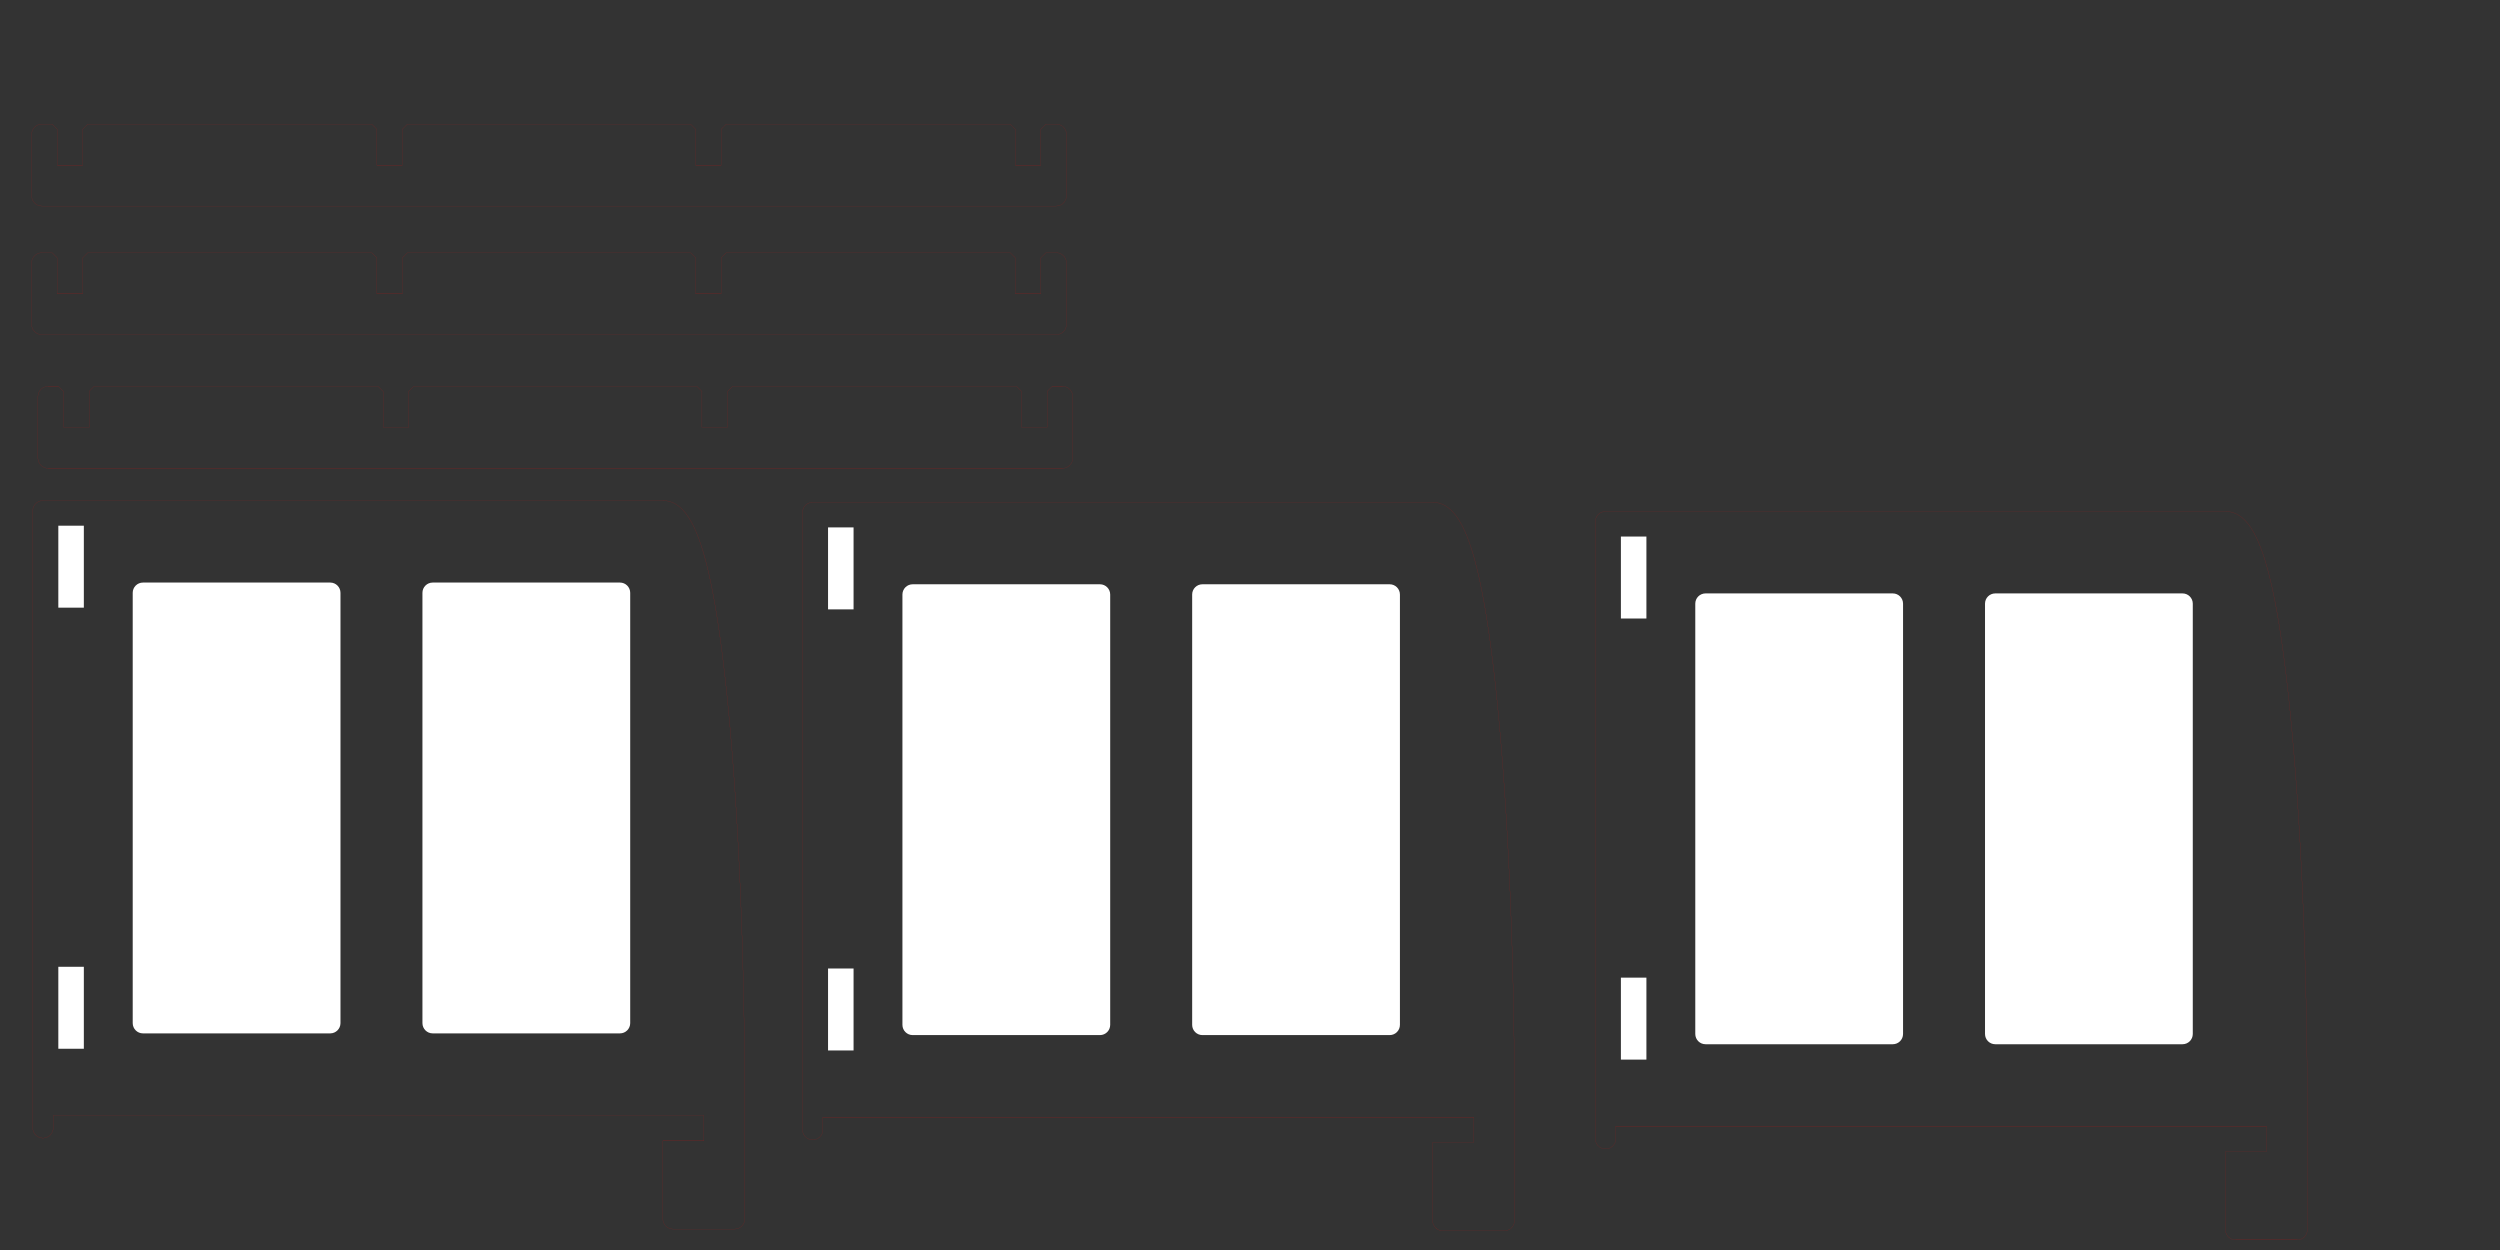
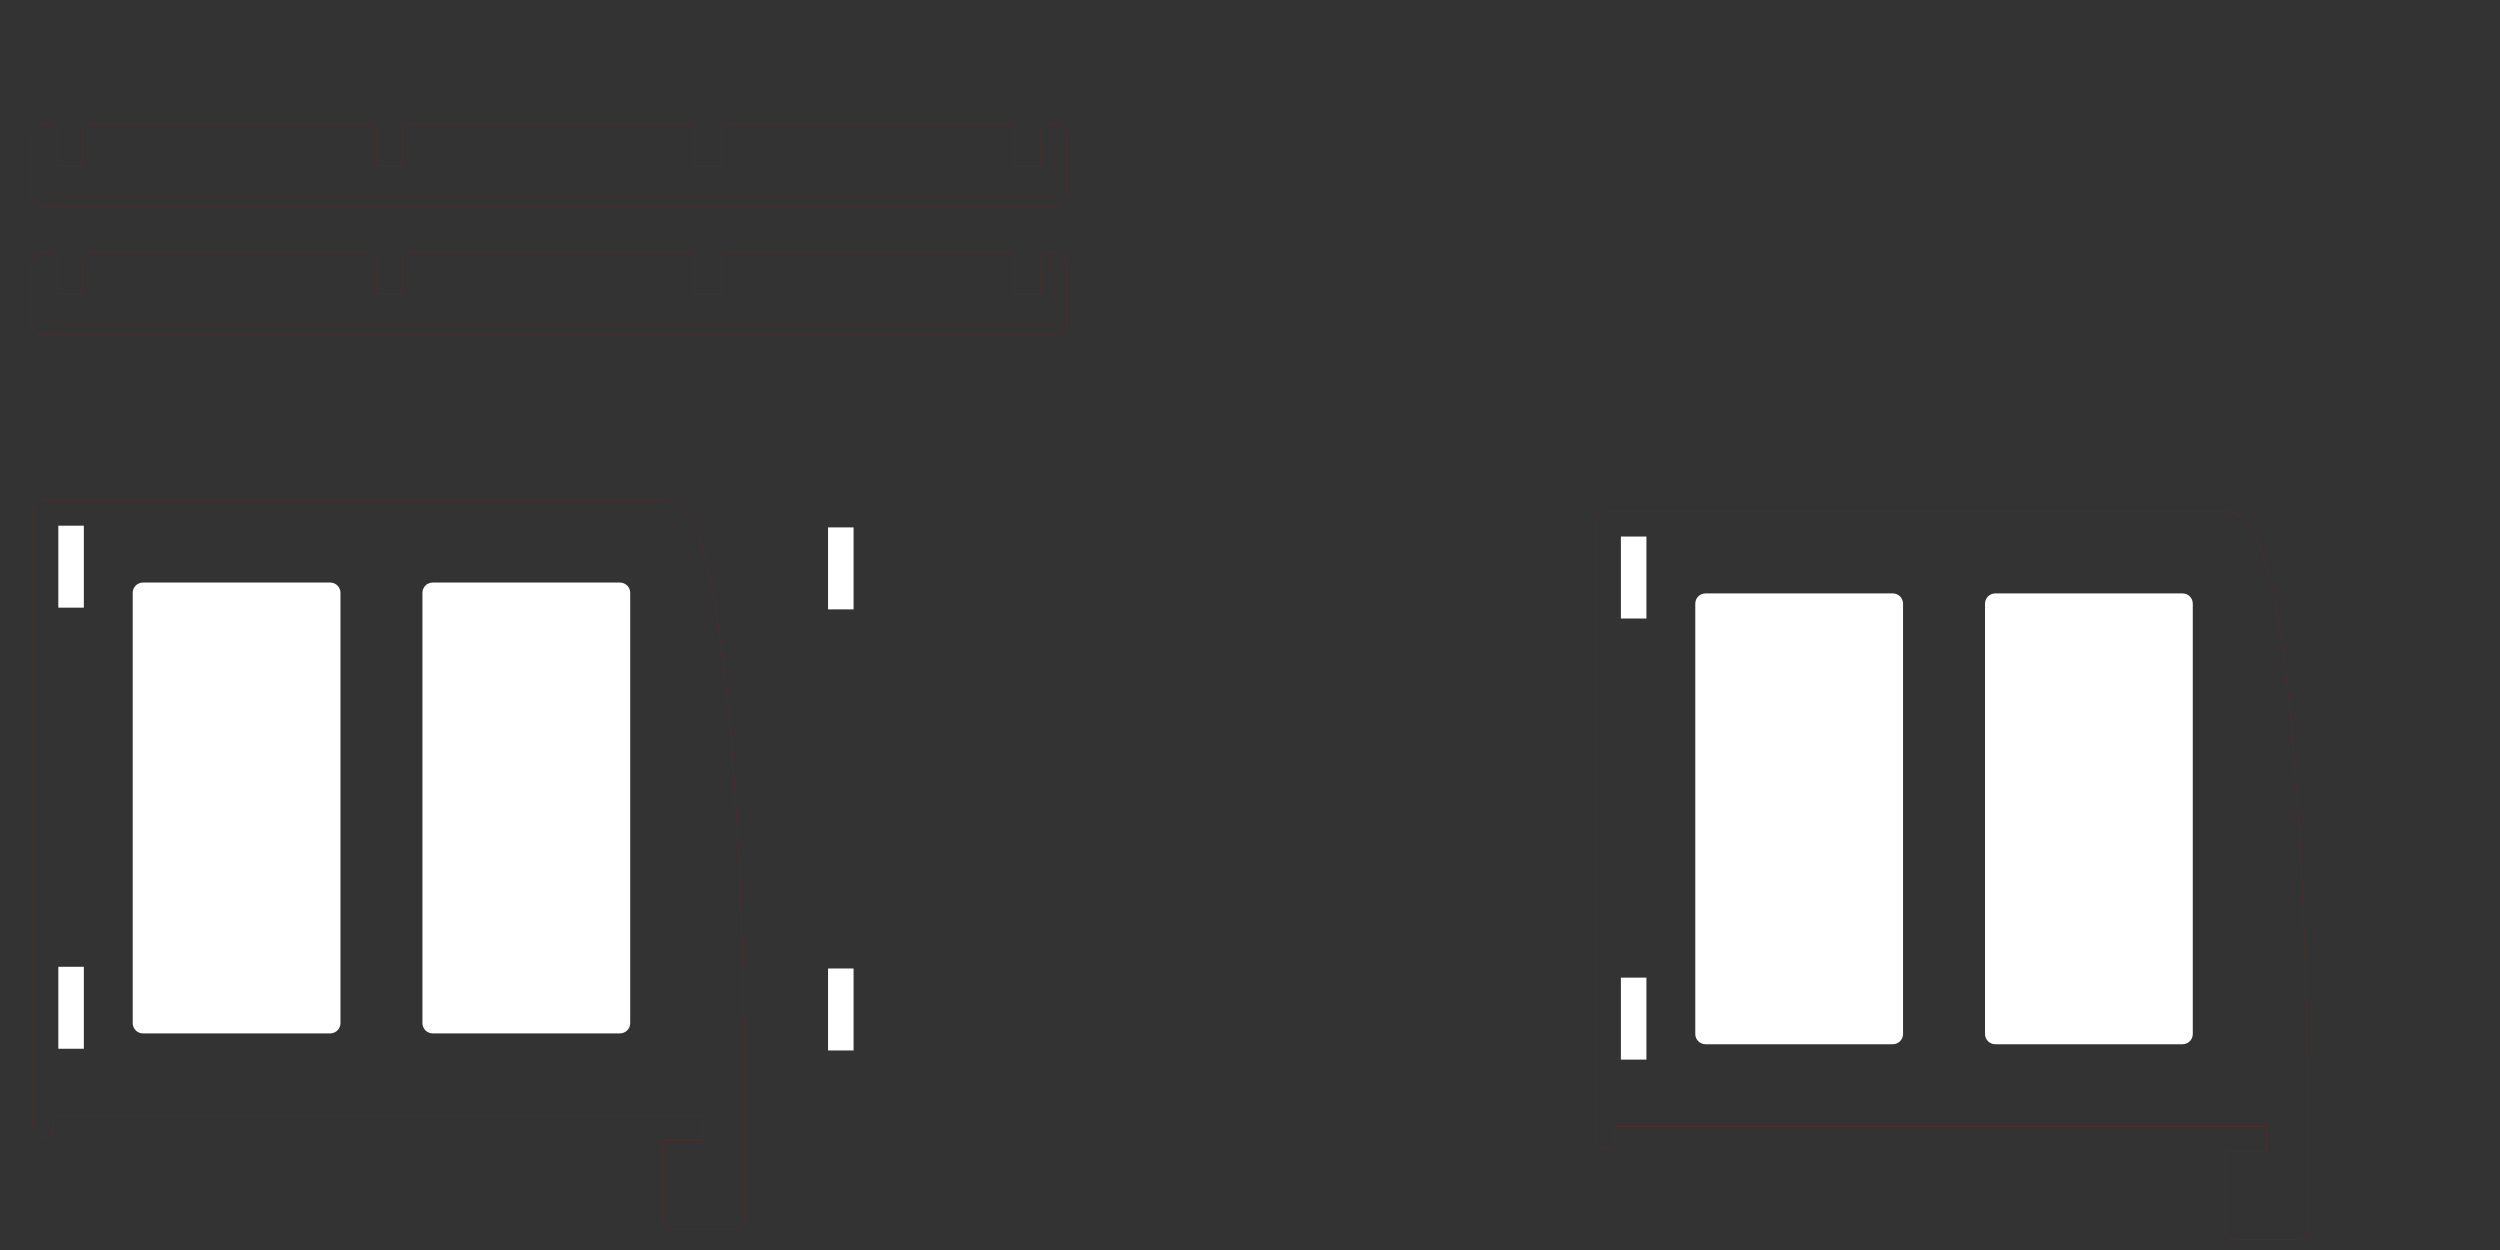
<svg xmlns="http://www.w3.org/2000/svg" xml:space="preserve" width="2440mm" height="1220mm" version="1.1" style="shape-rendering:geometricPrecision; text-rendering:geometricPrecision; image-rendering:optimizeQuality; fill-rule:evenodd; clip-rule:evenodd" viewBox="0 0 244000 122000">
  <rect x="0" y="0" width="244000" height="122000" fill="#333333" stroke="none" />
  <defs>
    <style type="text/css">
   
    .str0 {stroke:red;stroke-width:7.62;stroke-miterlimit:22.926}
    .str1 {stroke:black;stroke-linecap:round;stroke-linejoin:round;stroke-miterlimit:22.926}
    .fil0 {fill:none;fill-rule:nonzero}
    .fil1 {fill:white;fill-rule:nonzero}
   
  </style>
  </defs>
  <g id="Layer_x0020_1">
    <g id="_2208845103072">
      <path class="fil0 str0" d="M4192.75 48858.32c-552.14,-0.01 -999.97,447.77 -999.99,999.96l-0.01 60220.04c-0.04,552.1 447.72,999.95 999.91,1000 552.2,0.05 1000.05,-447.71 1000.1,-999.9l-0.01 -1220.1 63500 0 0 2490 -4000 0 0 7610c-0.04,552.1 447.73,999.95 999.92,1000l6000.08 0c552.06,0.08 999.93,-447.67 1000,-999.86l0 -10100.14 0 0 -0.14 -412.02 -0.41 -410.97 -0.68 -409.92 -0.96 -408.86 -1.22 -407.8 -1.51 -406.75 -1.77 -405.7 -2.05 -404.63 -2.31 -403.59 -2.59 -402.52 -2.87 -401.47 -3.13 -400.41 -3.4 -399.35 -3.67 -398.29 -3.94 -397.24 -4.21 -396.17 -4.48 -395.11 -4.75 -394.05 -5.01 -392.99 -5.28 -391.92 -5.55 -390.86 -5.81 -389.79 -6.08 -388.73 -6.34 -387.66 -6.6 -386.58 -6.86 -385.52 -7.13 -384.44 -7.39 -383.36 -7.64 -382.29 -7.91 -381.22 -8.16 -380.13 -8.42 -379.05 -8.68 -377.97 -8.93 -376.88 -9.19 -375.8 -9.44 -374.7 -9.69 -373.61 -9.94 -372.52 -10.2 -371.42 -10.44 -370.33 -10.7 -369.22 -10.94 -368.11 -11.18 -367.01 -11.44 -365.9 -11.68 -364.78 -11.92 -363.67 -12.16 -362.54 -12.41 -361.43 -12.65 -360.3 -12.88 -359.17 -13.13 -358.04 -13.36 -356.9 -13.6 -355.76 -13.84 -354.62 -14.07 -353.47 -14.3 -352.32 -14.53 -351.16 -14.77 -350.01 -15 -348.84 -15.23 -347.68 -15.45 -346.5 -15.69 -345.32 -15.9 -344.15 -16.14 -342.95 -16.36 -341.77 -16.58 -340.58 -16.81 -339.37 -17.03 -338.17 -17.24 -336.95 -17.47 -335.75 -17.69 -334.52 -17.9 -333.3 -18.12 -332.06 -18.34 -330.83 -18.55 -329.59 -18.77 -328.34 -18.98 -327.09 -19.2 -325.82 -19.4 -324.57 -19.62 -323.29 -19.83 -322.01 -20.03 -320.73 -20.25 -319.44 -20.45 -318.15 -20.66 -316.84 -20.87 -315.53 -21.08 -314.22 -21.28 -312.9 -21.48 -311.57 -21.69 -310.23 -21.89 -308.89 -22.09 -307.54 -22.3 -306.19 -22.5 -304.82 -22.7 -303.45 -22.9 -302.07 -23.1 -300.69 -23.31 -299.29 -23.5 -297.9 -23.7 -296.49 -23.9 -295.07 -24.09 -293.65 -24.3 -292.22 -24.49 -290.79 -24.69 -289.33 -24.89 -287.88 -25.09 -286.43 -25.28 -284.95 -25.48 -283.47 -25.67 -281.99 -25.87 -280.49 -26.07 -278.99 -26.27 -277.48 -26.46 -275.96 -26.66 -274.43 -26.85 -272.9 -27.05 -271.35 -27.25 -269.81 -27.44 -268.23 -27.64 -266.67 -27.84 -265.1 -28.03 -263.5 -28.23 -261.91 -28.43 -260.3 -28.63 -258.69 -28.83 -257.07 -29.03 -255.44 -29.22 -253.8 -29.43 -252.15 -29.62 -250.5 -29.83 -248.83 -30.03 -247.15 -30.23 -245.47 -30.43 -243.78 -30.64 -242.08 -30.84 -240.37 -31.05 -238.66 -31.25 -236.92 -31.46 -235.19 -31.66 -233.45 -31.88 -231.69 -32.08 -229.93 -32.29 -228.15 -32.51 -226.38 -32.72 -224.6 -32.93 -222.79 -33.14 -220.99 -33.36 -219.18 -33.58 -217.35 -33.8 -215.52 -34.02 -213.68 -34.23 -211.84 -34.46 -209.98 -34.69 -208.11 -34.91 -206.25 -35.13 -204.36 -35.37 -202.47 -35.59 -200.58 -35.82 -198.67 -36.06 -196.76 -36.29 -194.83 -36.53 -192.91 -36.77 -190.97 -37.01 -189.03 -37.25 -187.08 -37.49 -185.12 -37.74 -183.15 -37.99 -181.18 -38.23 -179.2 -38.49 -177.21 -38.75 -175.22 -38.99 -173.22 -39.26 -171.21 -39.52 -169.2 -39.78 -167.19 -40.05 -165.15 -40.31 -163.13 -40.59 -161.09 -40.86 -159.05 -41.13 -157.01 -41.41 -154.95 -41.7 -152.9 -41.97 -150.83 -42.27 -148.78 -42.55 -146.7 -42.84 -144.63 -43.14 -142.55 -43.44 -140.47 -43.73 -138.39 -44.04 -136.31 -44.35 -134.21 -44.66 -132.12 -44.97 -130.03 -45.29 -127.93 -45.6 -125.83 -45.93 -123.74 -46.26 -121.63 -46.59 -119.53 -46.92 -117.42 -47.25 -115.32 -47.6 -113.22 -47.94 -111.11 -48.28 -109.01 -48.64 -106.9 -48.99 -104.8 -49.35 -102.69 -49.71 -100.59 -50.07 -98.5 -50.45 -96.39 -50.81 -94.29 -51.19 -92.2 -51.58 -90.1 -51.95 -88.01 -52.35 -85.92 -52.73 -83.84 -53.13 -81.75 -53.53 -79.68 -53.94 -77.59 -54.33 -75.52 -54.75 -73.45 -55.16 -71.38 -55.58 -69.32 -56 -67.25 -56.43 -65.2 -56.85 -63.14 -57.28 -61.09 -57.72 -59.05 -58.16 -57 -58.6 -54.97 -59.04 -52.93 -59.49 -50.89 -59.94 -48.87 -60.4 -46.84 -60.85 -44.82 -61.32 -42.8 -61.77 -40.78 -62.24 -38.78 -62.71 -36.76 -63.18 -34.76 -63.65 -32.75 -64.13 -30.76 -64.6 -28.75 -65.09 -26.76 -65.56 -24.77 -66.05 -22.78 -66.53 -20.78 -67.02 -18.81 -67.51 -16.81 -67.99 -14.84 -68.49 -12.85 -68.98 -10.88 -69.47 -8.89 -69.96 -6.92 -70.45 -4.94 -70.96 -2.96 -71.44 -0.99 -60500 0z" />
      <path class="fil1 str1" d="M60508.3 100858.32l-18277.93 0c-552.32,-0.07 -1000.07,-447.95 -999.99,-1000.14l-0.01 -41999.86c0.06,-552.27 447.91,-1000.04 1000.1,-999.99l18277.83 -0.01c552.25,0.04 1000.03,447.87 1000.01,1000.06l-0.01 41999.94c0.01,552.19 -447.8,1000 -999.99,1000l-0.01 0z" />
      <polygon class="fil1 str1" points="8182.75,59307.81 5692.75,59307.81 5692.75,51307.81 8182.75,51307.81 " />
      <polygon class="fil1 str1" points="8182.75,102358.32 5692.75,102358.32 5692.75,94358.32 8182.75,94358.32 " />
      <path class="fil1 str1" d="M32230.37 100858.32l-18277.92 0c-552.32,-0.07 -1000.07,-447.95 -999.99,-1000.14l-0.01 -41999.86c0.06,-552.27 447.91,-1000.04 1000.1,-999.99l18277.82 -0.01c552.25,0.04 1000.03,447.87 1000.01,1000.06l-0.01 41999.94c0.01,552.19 -447.8,1000 -999.99,1000l-0.01 0z" />
    </g>
    <g id="_2208845099760">
-       <path class="fil0 str0" d="M79317.53 49025.48c-552.14,-0.01 -999.97,447.77 -999.99,999.96l-0.01 60220.04c-0.04,552.1 447.72,999.95 999.91,1000 552.2,0.05 1000.05,-447.71 1000.1,-999.9l-0.01 -1220.1 63500 0 0 2490 -4000 0 0 7610c-0.04,552.1 447.73,999.95 999.92,1000l6000.08 0c552.06,0.08 999.93,-447.67 1000,-999.86l0 -10100.14 0 0 -0.14 -412.02 -0.41 -410.97 -0.68 -409.92 -0.96 -408.86 -1.22 -407.8 -1.51 -406.75 -1.77 -405.7 -2.05 -404.63 -2.31 -403.59 -2.59 -402.52 -2.87 -401.47 -3.13 -400.41 -3.4 -399.35 -3.67 -398.29 -3.94 -397.24 -4.21 -396.17 -4.48 -395.11 -4.75 -394.05 -5.01 -392.99 -5.28 -391.92 -5.55 -390.86 -5.81 -389.79 -6.08 -388.73 -6.34 -387.66 -6.6 -386.58 -6.86 -385.52 -7.13 -384.44 -7.39 -383.36 -7.64 -382.29 -7.91 -381.22 -8.16 -380.13 -8.42 -379.05 -8.68 -377.97 -8.93 -376.88 -9.19 -375.8 -9.44 -374.7 -9.69 -373.61 -9.94 -372.52 -10.2 -371.42 -10.44 -370.33 -10.7 -369.22 -10.94 -368.11 -11.18 -367.01 -11.44 -365.9 -11.68 -364.78 -11.92 -363.67 -12.16 -362.54 -12.41 -361.43 -12.65 -360.3 -12.88 -359.17 -13.13 -358.04 -13.36 -356.9 -13.6 -355.76 -13.84 -354.62 -14.07 -353.47 -14.3 -352.32 -14.53 -351.16 -14.77 -350.01 -15 -348.84 -15.23 -347.68 -15.45 -346.5 -15.69 -345.32 -15.9 -344.15 -16.14 -342.95 -16.36 -341.77 -16.58 -340.58 -16.81 -339.37 -17.03 -338.17 -17.24 -336.95 -17.47 -335.75 -17.69 -334.52 -17.9 -333.3 -18.12 -332.06 -18.34 -330.83 -18.55 -329.59 -18.77 -328.34 -18.98 -327.09 -19.2 -325.82 -19.4 -324.57 -19.62 -323.29 -19.83 -322.01 -20.03 -320.73 -20.25 -319.44 -20.45 -318.15 -20.66 -316.84 -20.87 -315.53 -21.08 -314.22 -21.28 -312.9 -21.48 -311.57 -21.69 -310.23 -21.89 -308.89 -22.09 -307.54 -22.3 -306.19 -22.5 -304.82 -22.7 -303.45 -22.9 -302.07 -23.1 -300.69 -23.31 -299.29 -23.5 -297.9 -23.7 -296.49 -23.9 -295.07 -24.09 -293.65 -24.3 -292.22 -24.49 -290.79 -24.69 -289.33 -24.89 -287.88 -25.09 -286.43 -25.28 -284.95 -25.48 -283.47 -25.67 -281.99 -25.87 -280.49 -26.07 -278.99 -26.27 -277.48 -26.46 -275.96 -26.66 -274.43 -26.85 -272.9 -27.05 -271.35 -27.25 -269.81 -27.44 -268.23 -27.64 -266.67 -27.84 -265.1 -28.03 -263.5 -28.23 -261.91 -28.43 -260.3 -28.63 -258.69 -28.83 -257.07 -29.03 -255.44 -29.22 -253.8 -29.43 -252.15 -29.62 -250.5 -29.83 -248.83 -30.03 -247.15 -30.23 -245.47 -30.43 -243.78 -30.64 -242.08 -30.84 -240.37 -31.05 -238.66 -31.25 -236.92 -31.46 -235.19 -31.66 -233.45 -31.88 -231.69 -32.08 -229.93 -32.29 -228.15 -32.51 -226.38 -32.72 -224.6 -32.93 -222.79 -33.14 -220.99 -33.36 -219.18 -33.58 -217.35 -33.8 -215.52 -34.02 -213.68 -34.23 -211.84 -34.46 -209.98 -34.69 -208.11 -34.91 -206.25 -35.13 -204.36 -35.37 -202.47 -35.59 -200.58 -35.82 -198.67 -36.06 -196.76 -36.29 -194.83 -36.53 -192.91 -36.77 -190.97 -37.01 -189.03 -37.25 -187.08 -37.49 -185.12 -37.74 -183.15 -37.99 -181.18 -38.23 -179.2 -38.49 -177.21 -38.75 -175.22 -38.99 -173.22 -39.26 -171.21 -39.52 -169.2 -39.78 -167.19 -40.05 -165.15 -40.31 -163.13 -40.59 -161.09 -40.86 -159.05 -41.13 -157.01 -41.41 -154.95 -41.7 -152.9 -41.97 -150.83 -42.27 -148.78 -42.55 -146.7 -42.84 -144.63 -43.14 -142.55 -43.44 -140.47 -43.73 -138.39 -44.04 -136.31 -44.35 -134.21 -44.66 -132.12 -44.97 -130.03 -45.29 -127.93 -45.6 -125.83 -45.93 -123.74 -46.26 -121.63 -46.59 -119.53 -46.92 -117.42 -47.25 -115.32 -47.6 -113.22 -47.94 -111.11 -48.28 -109.01 -48.64 -106.9 -48.99 -104.8 -49.35 -102.69 -49.71 -100.59 -50.07 -98.5 -50.45 -96.39 -50.81 -94.29 -51.19 -92.2 -51.58 -90.1 -51.95 -88.01 -52.35 -85.92 -52.73 -83.84 -53.13 -81.75 -53.53 -79.68 -53.94 -77.59 -54.33 -75.52 -54.75 -73.45 -55.16 -71.38 -55.58 -69.32 -56 -67.25 -56.43 -65.2 -56.85 -63.14 -57.28 -61.09 -57.72 -59.05 -58.16 -57 -58.6 -54.97 -59.04 -52.93 -59.49 -50.89 -59.94 -48.87 -60.4 -46.84 -60.85 -44.82 -61.32 -42.8 -61.77 -40.78 -62.24 -38.78 -62.71 -36.76 -63.18 -34.76 -63.65 -32.75 -64.13 -30.76 -64.6 -28.75 -65.09 -26.76 -65.56 -24.77 -66.05 -22.78 -66.53 -20.78 -67.02 -18.81 -67.51 -16.81 -67.99 -14.84 -68.49 -12.85 -68.98 -10.88 -69.47 -8.89 -69.96 -6.92 -70.45 -4.94 -70.96 -2.96 -71.44 -0.99 -60500 0z" />
-       <path class="fil1 str1" d="M135633.08 101025.48l-18277.93 0c-552.32,-0.07 -1000.07,-447.95 -999.99,-1000.14l-0.01 -41999.86c0.06,-552.27 447.91,-1000.04 1000.1,-999.99l18277.83 -0.01c552.25,0.04 1000.03,447.87 1000.01,1000.06l-0.01 41999.94c0.01,552.19 -447.8,1000 -999.99,1000l-0.01 0z" />
      <polygon class="fil1 str1" points="83307.53,59474.97 80817.53,59474.97 80817.53,51474.97 83307.53,51474.97 " />
      <polygon class="fil1 str1" points="83307.53,102525.48 80817.53,102525.48 80817.53,94525.48 83307.53,94525.48 " />
-       <path class="fil1 str1" d="M107355.15 101025.48l-18277.92 0c-552.32,-0.07 -1000.07,-447.95 -999.99,-1000.14l-0.01 -41999.86c0.06,-552.27 447.91,-1000.04 1000.1,-999.99l18277.82 -0.01c552.25,0.04 1000.03,447.87 1000.01,1000.06l-0.01 41999.94c0.01,552.19 -447.8,1000 -999.99,1000l-0.01 0z" />
    </g>
    <g id="_2208845090976">
      <path class="fil0 str0" d="M156699.81 49917.41c-552.14,-0.01 -999.97,447.77 -999.99,999.96l-0.01 60220.04c-0.04,552.1 447.72,999.95 999.91,1000 552.2,0.05 1000.05,-447.71 1000.1,-999.9l-0.01 -1220.1 63500 0 0 2490 -4000 0 0 7610c-0.04,552.1 447.73,999.95 999.92,1000l6000.08 0c552.06,0.08 999.93,-447.67 1000,-999.86l0 -10100.14 0 0 -0.14 -412.02 -0.41 -410.97 -0.68 -409.92 -0.96 -408.86 -1.22 -407.8 -1.51 -406.75 -1.77 -405.7 -2.05 -404.63 -2.31 -403.59 -2.59 -402.52 -2.87 -401.47 -3.13 -400.41 -3.4 -399.35 -3.67 -398.29 -3.94 -397.24 -4.21 -396.17 -4.48 -395.11 -4.75 -394.05 -5.01 -392.99 -5.28 -391.92 -5.55 -390.86 -5.81 -389.79 -6.08 -388.73 -6.34 -387.66 -6.6 -386.58 -6.86 -385.52 -7.13 -384.44 -7.39 -383.36 -7.64 -382.29 -7.91 -381.22 -8.16 -380.13 -8.42 -379.05 -8.68 -377.97 -8.93 -376.88 -9.19 -375.8 -9.44 -374.7 -9.69 -373.61 -9.94 -372.52 -10.2 -371.42 -10.44 -370.33 -10.7 -369.22 -10.94 -368.11 -11.18 -367.01 -11.44 -365.9 -11.68 -364.78 -11.92 -363.67 -12.16 -362.54 -12.41 -361.43 -12.65 -360.3 -12.88 -359.17 -13.13 -358.04 -13.36 -356.9 -13.6 -355.76 -13.84 -354.62 -14.07 -353.47 -14.3 -352.32 -14.53 -351.16 -14.77 -350.01 -15 -348.84 -15.23 -347.68 -15.45 -346.5 -15.69 -345.32 -15.9 -344.15 -16.14 -342.95 -16.36 -341.77 -16.58 -340.58 -16.81 -339.37 -17.03 -338.17 -17.24 -336.95 -17.47 -335.75 -17.69 -334.52 -17.9 -333.3 -18.12 -332.06 -18.34 -330.83 -18.55 -329.59 -18.77 -328.34 -18.98 -327.09 -19.2 -325.82 -19.4 -324.57 -19.62 -323.29 -19.83 -322.01 -20.03 -320.73 -20.25 -319.44 -20.45 -318.15 -20.66 -316.84 -20.87 -315.53 -21.08 -314.22 -21.28 -312.9 -21.48 -311.57 -21.69 -310.23 -21.89 -308.89 -22.09 -307.54 -22.3 -306.19 -22.5 -304.82 -22.7 -303.45 -22.9 -302.07 -23.1 -300.69 -23.31 -299.29 -23.5 -297.9 -23.7 -296.49 -23.9 -295.07 -24.09 -293.65 -24.3 -292.22 -24.49 -290.79 -24.69 -289.33 -24.89 -287.88 -25.09 -286.43 -25.28 -284.95 -25.48 -283.47 -25.67 -281.99 -25.87 -280.49 -26.07 -278.99 -26.27 -277.48 -26.46 -275.96 -26.66 -274.43 -26.85 -272.9 -27.05 -271.35 -27.25 -269.81 -27.44 -268.23 -27.64 -266.67 -27.84 -265.1 -28.03 -263.5 -28.23 -261.91 -28.43 -260.3 -28.63 -258.69 -28.83 -257.07 -29.03 -255.44 -29.22 -253.8 -29.43 -252.15 -29.62 -250.5 -29.83 -248.83 -30.03 -247.15 -30.23 -245.47 -30.43 -243.78 -30.64 -242.08 -30.84 -240.37 -31.05 -238.66 -31.25 -236.92 -31.46 -235.19 -31.66 -233.45 -31.88 -231.69 -32.08 -229.93 -32.29 -228.15 -32.51 -226.38 -32.72 -224.6 -32.93 -222.79 -33.14 -220.99 -33.36 -219.18 -33.58 -217.35 -33.8 -215.52 -34.02 -213.68 -34.23 -211.84 -34.46 -209.98 -34.69 -208.11 -34.91 -206.25 -35.13 -204.36 -35.37 -202.47 -35.59 -200.58 -35.82 -198.67 -36.06 -196.76 -36.29 -194.83 -36.53 -192.91 -36.77 -190.97 -37.01 -189.03 -37.25 -187.08 -37.49 -185.12 -37.74 -183.15 -37.99 -181.18 -38.23 -179.2 -38.49 -177.21 -38.75 -175.22 -38.99 -173.22 -39.26 -171.21 -39.52 -169.2 -39.78 -167.19 -40.05 -165.15 -40.31 -163.13 -40.59 -161.09 -40.86 -159.05 -41.13 -157.01 -41.41 -154.95 -41.7 -152.9 -41.97 -150.83 -42.27 -148.78 -42.55 -146.7 -42.84 -144.63 -43.14 -142.55 -43.44 -140.47 -43.73 -138.39 -44.04 -136.31 -44.35 -134.21 -44.66 -132.12 -44.97 -130.03 -45.29 -127.93 -45.6 -125.83 -45.93 -123.74 -46.26 -121.63 -46.59 -119.53 -46.92 -117.42 -47.25 -115.32 -47.6 -113.22 -47.94 -111.11 -48.28 -109.01 -48.64 -106.9 -48.99 -104.8 -49.35 -102.69 -49.71 -100.59 -50.07 -98.5 -50.45 -96.39 -50.81 -94.29 -51.19 -92.2 -51.58 -90.1 -51.95 -88.01 -52.35 -85.92 -52.73 -83.84 -53.13 -81.75 -53.53 -79.68 -53.94 -77.59 -54.33 -75.52 -54.75 -73.45 -55.16 -71.38 -55.58 -69.32 -56 -67.25 -56.43 -65.2 -56.85 -63.14 -57.28 -61.09 -57.72 -59.05 -58.16 -57 -58.6 -54.97 -59.04 -52.93 -59.49 -50.89 -59.94 -48.87 -60.4 -46.84 -60.85 -44.82 -61.32 -42.8 -61.77 -40.78 -62.24 -38.78 -62.71 -36.76 -63.18 -34.76 -63.65 -32.75 -64.13 -30.76 -64.6 -28.75 -65.09 -26.76 -65.56 -24.77 -66.05 -22.78 -66.53 -20.78 -67.02 -18.81 -67.51 -16.81 -67.99 -14.84 -68.49 -12.85 -68.98 -10.88 -69.47 -8.89 -69.96 -6.92 -70.45 -4.94 -70.96 -2.96 -71.44 -0.99 -60500 0z" />
      <path class="fil1 str1" d="M213015.36 101917.41l-18277.93 0c-552.32,-0.07 -1000.07,-447.95 -999.99,-1000.14l-0.01 -41999.86c0.06,-552.27 447.91,-1000.04 1000.1,-999.99l18277.83 -0.01c552.25,0.04 1000.03,447.87 1000.01,1000.06l-0.01 41999.94c0.01,552.19 -447.8,1000 -999.99,1000l-0.01 0z" />
      <polygon class="fil1 str1" points="160689.81,60366.9 158199.81,60366.9 158199.81,52366.9 160689.81,52366.9 " />
      <polygon class="fil1 str1" points="160689.81,103417.41 158199.81,103417.41 158199.81,95417.41 160689.81,95417.41 " />
      <path class="fil1 str1" d="M184737.43 101917.41l-18277.92 0c-552.32,-0.07 -1000.07,-447.95 -999.99,-1000.14l-0.01 -41999.86c0.06,-552.27 447.91,-1000.04 1000.1,-999.99l18277.82 -0.01c552.25,0.04 1000.03,447.87 1000.01,1000.06l-0.01 41999.94c0.01,552.19 -447.8,1000 -999.99,1000l-0.01 0z" />
    </g>
    <g id="Beam_Faces.svg">
      <path class="fil0 str0" d="M70887.14 24662.66l-500 500 0 3500 -2490 0 0 -3500 -500 -500 -27626.68 0 -500 500 0 3500 -2490 0 0 -3500 -500 -500 -27706.66 0 -500 500 0 3500 -2490 0 0 -3497.2 -500 -500 -1000 0c-552.14,-0.03 -999.96,447.76 -1000,999.95l0 5997.25c-0.04,552.1 447.72,999.95 999.92,1000l99000.08 0c552.06,0.08 999.93,-447.67 1000,-999.86l0 -5997.34c0,-552.19 -447.8,-1000 -999.99,-1000l-1000.01 0 -500 500 0 3497.2 -2490 0 0 -3500 -500 -500 -27706.66 0z" />
    </g>
    <g id="Beam_Faces.svg_0">
-       <path class="fil0 str0" d="M71502.26 37703.22l-500 500 0 3500 -2490 0 0 -3500 -500 -500 -27626.68 0 -500 500 0 3500 -2490 0 0 -3500 -500 -500 -27706.66 0 -500 500 0 3500 -2490 0 0 -3497.2 -500 -500 -1000 0c-552.14,-0.03 -999.96,447.76 -1000,999.95l0 5997.25c-0.04,552.1 447.72,999.95 999.92,1000l99000.08 0c552.06,0.08 999.93,-447.67 1000,-999.86l0 -5997.34c0,-552.19 -447.8,-1000 -999.99,-1000l-1000.01 0 -500 500 0 3497.2 -2490 0 0 -3500 -500 -500 -27706.66 0z" />
-     </g>
+       </g>
    <g id="Beam_Faces.svg_1">
      <path class="fil0 str0" d="M70887.15 12110.75l-500 500 0 3500 -2490 0 0 -3500 -500 -500 -27626.68 0 -500 500 0 3500 -2490 0 0 -3500 -500 -500 -27706.66 0 -500 500 0 3500 -2490 0 0 -3497.2 -500 -500 -1000 0c-552.14,-0.03 -999.96,447.76 -1000,999.95l0 5997.25c-0.04,552.1 447.72,999.95 999.92,1000l99000.08 0c552.06,0.08 999.93,-447.67 1000,-999.86l0 -5997.34c0,-552.19 -447.8,-1000 -999.99,-1000l-1000.01 0 -500 500 0 3497.2 -2490 0 0 -3500 -500 -500 -27706.66 0z" />
    </g>
  </g>
</svg>